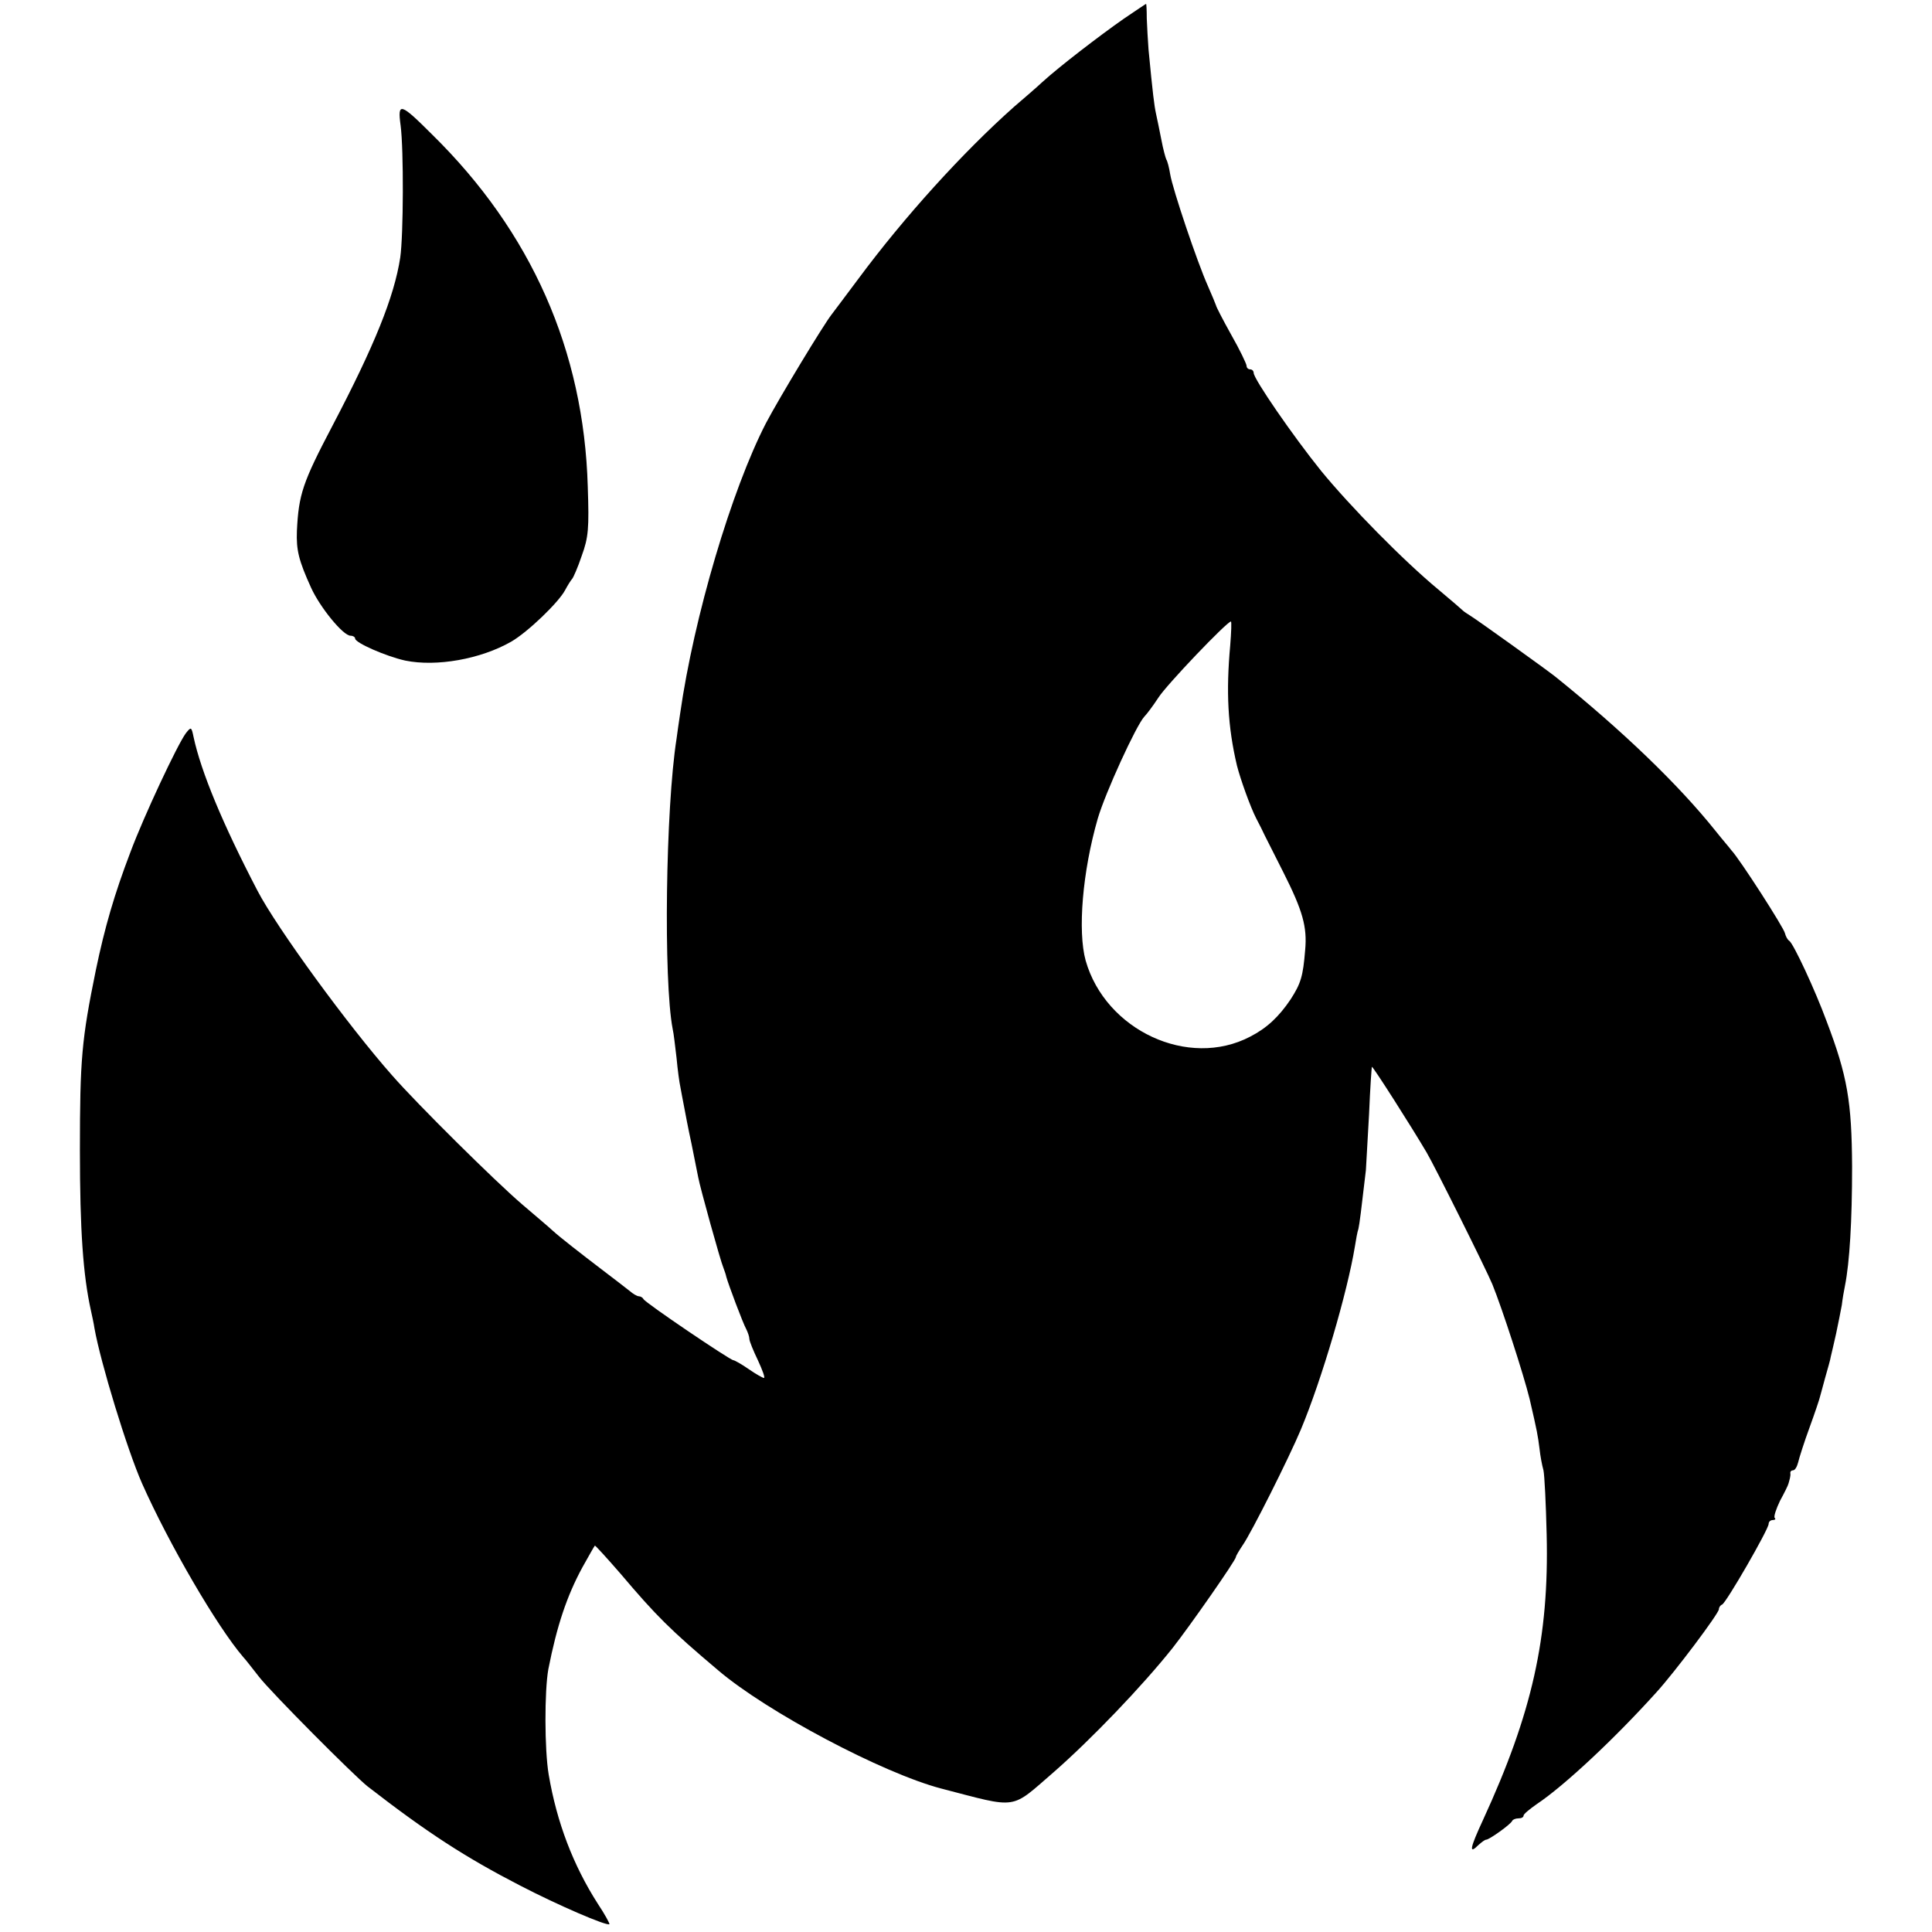
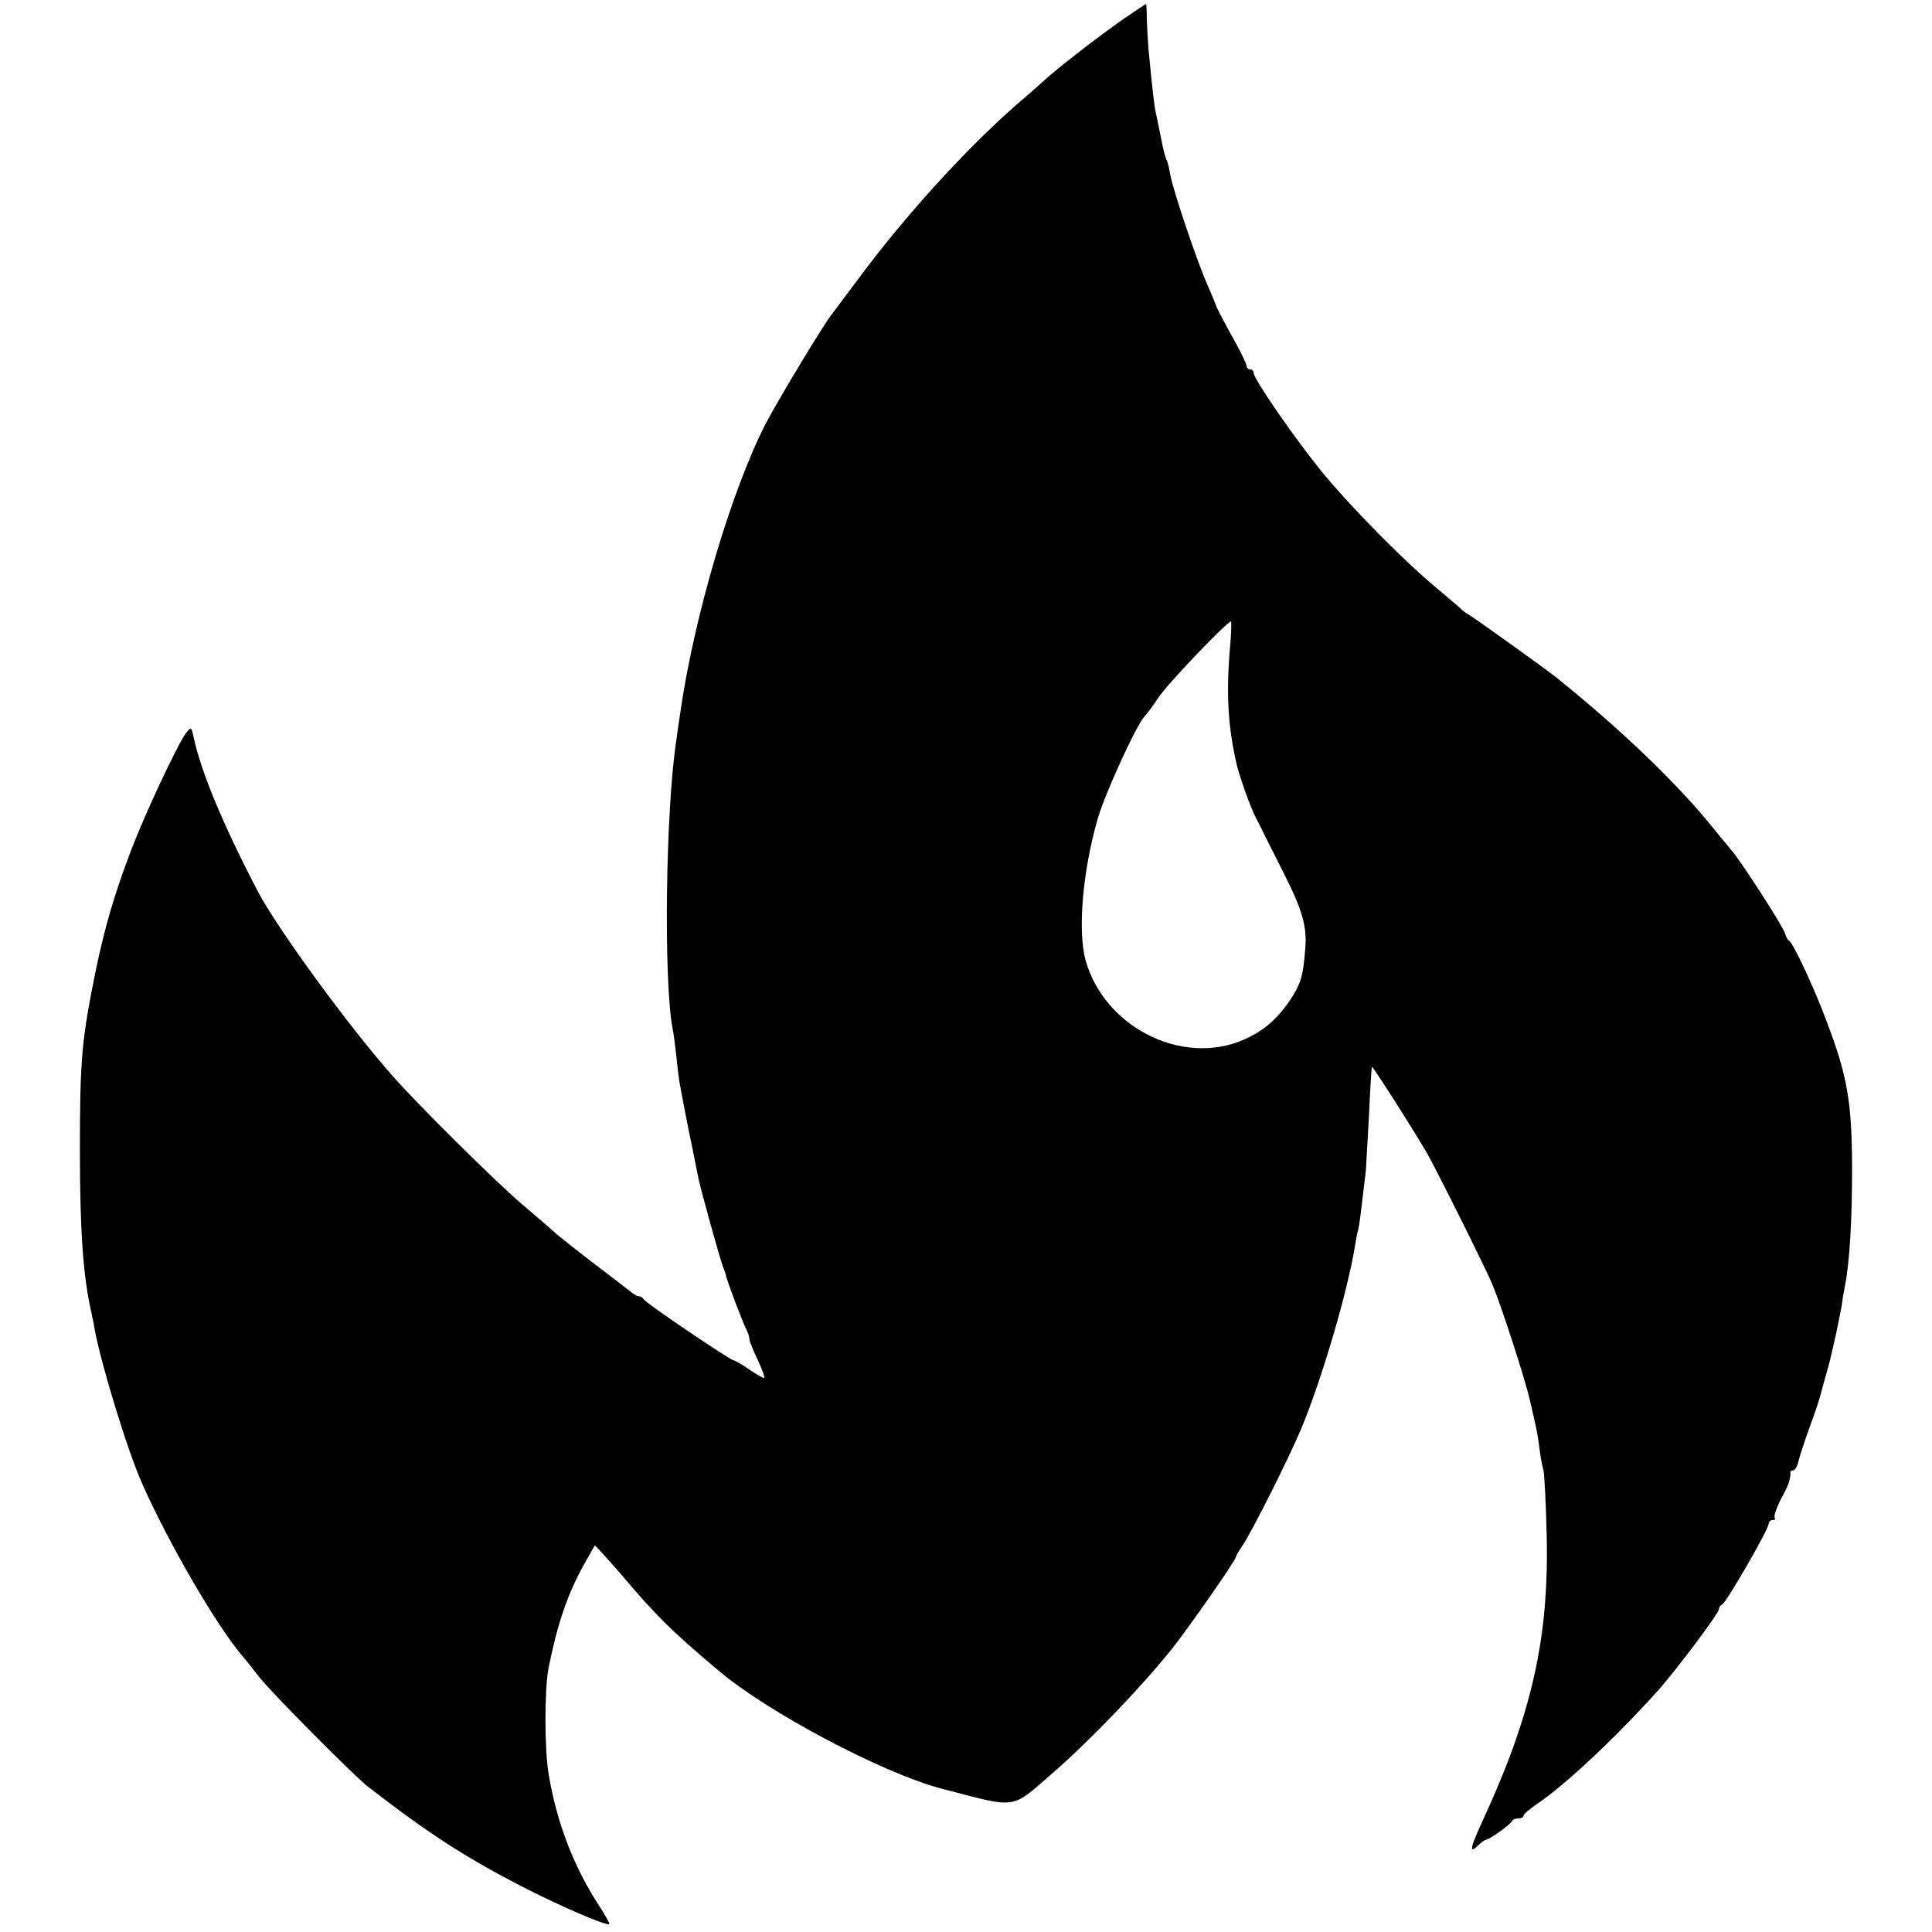
<svg xmlns="http://www.w3.org/2000/svg" version="1.0" width="544pt" height="544pt" viewBox="0 0 544 544" preserveAspectRatio="xMidYMid meet">
  <g transform="translate(0,544) scale(0.1,-0.1)" fill="#000000" stroke="none">
    <path d="M3164 5387 c-66 -46 -182 -135 -229 -178 -16 -15 -52 -46 -80 -70 -144 -128 -309 -310 -438 -484 -37 -49 -70 -94 -75 -100 -23 -29 -147 -234 -185 -306 -97 -188 -203 -545 -242 -819 -4 -25 -8 -56 -10 -70 -31 -197 -37 -681 -11 -817 3 -12 7 -49 11 -82 3 -33 8 -70 11 -83 2 -13 7 -36 10 -53 3 -16 12 -64 21 -105 8 -41 17 -84 19 -95 5 -28 63 -237 71 -255 3 -8 7 -19 8 -25 6 -22 47 -131 56 -147 5 -10 9 -22 9 -28 0 -6 11 -33 24 -60 13 -28 21 -50 17 -50 -3 0 -23 11 -43 25 -20 14 -40 25 -43 25 -9 0 -250 163 -253 172 -2 4 -8 8 -13 8 -5 0 -17 7 -26 15 -10 8 -45 35 -78 60 -59 45 -117 90 -139 110 -6 6 -45 39 -86 74 -77 66 -294 281 -365 362 -124 140 -326 417 -380 521 -98 188 -159 335 -180 433 -6 29 -7 29 -22 10 -24 -33 -118 -233 -156 -335 -45 -118 -72 -211 -97 -331 -40 -196 -45 -250 -45 -509 0 -224 9 -351 31 -450 3 -14 8 -36 10 -50 17 -96 92 -342 134 -437 75 -169 211 -403 285 -489 6 -6 25 -31 44 -55 33 -43 268 -279 306 -309 169 -131 276 -200 429 -279 108 -56 245 -115 252 -109 1 2 -13 28 -33 58 -69 108 -115 228 -138 363 -12 71 -12 236 -1 297 24 122 52 206 96 287 18 32 33 59 35 61 1 1 34 -35 73 -80 100 -118 139 -157 274 -271 137 -117 464 -290 628 -333 220 -57 193 -61 318 47 105 92 248 241 334 349 48 61 178 247 178 256 0 3 9 18 19 33 24 34 130 245 164 326 59 141 131 387 152 515 3 19 7 42 10 50 3 13 8 53 21 165 1 17 5 88 9 159 3 72 7 131 8 132 2 3 111 -168 154 -241 22 -37 168 -330 185 -371 28 -69 88 -254 105 -323 22 -95 23 -102 28 -141 2 -19 7 -46 11 -60 3 -14 7 -95 9 -181 7 -290 -41 -503 -179 -803 -37 -80 -41 -99 -13 -71 9 8 18 15 22 15 8 0 69 43 73 53 2 4 10 7 18 7 8 0 14 3 14 8 0 4 17 18 37 32 78 52 221 186 338 316 50 55 175 221 175 233 0 5 4 11 9 13 11 4 131 212 131 227 0 6 5 11 12 11 6 0 9 3 5 6 -3 4 4 25 15 48 12 22 23 44 24 49 1 4 3 10 4 15 1 4 2 10 1 15 0 4 3 7 8 7 5 0 11 10 14 22 3 13 17 57 32 98 15 41 28 80 29 85 2 6 8 30 15 55 7 25 15 52 16 60 2 8 9 38 15 65 6 28 13 64 16 80 2 17 6 41 9 55 13 66 20 181 20 335 -1 183 -13 255 -72 410 -32 87 -93 218 -105 226 -5 3 -10 13 -12 21 -2 14 -128 210 -151 234 -5 7 -26 31 -45 55 -104 130 -262 282 -451 434 -28 22 -219 159 -237 170 -9 6 -19 12 -22 15 -3 3 -34 30 -70 60 -99 82 -249 235 -330 334 -79 98 -190 259 -190 276 0 5 -4 10 -10 10 -5 0 -10 4 -10 10 0 5 -19 45 -43 87 -24 43 -43 80 -43 83 -1 3 -11 28 -23 55 -30 67 -99 272 -106 314 -3 19 -8 38 -11 42 -2 4 -9 29 -14 56 -5 26 -12 59 -15 73 -5 23 -9 55 -21 180 -2 25 -4 64 -5 88 0 23 -1 42 -2 41 -1 0 -29 -19 -63 -42z m300 -1764 c-12 -131 -7 -229 19 -339 10 -39 38 -117 54 -148 9 -17 20 -39 24 -48 5 -10 29 -57 53 -105 54 -107 67 -153 61 -218 -6 -74 -12 -94 -41 -139 -33 -49 -67 -81 -114 -105 -174 -91 -407 18 -463 214 -23 83 -9 251 34 400 21 72 108 262 131 287 7 7 25 31 40 54 23 36 193 214 204 214 2 0 1 -30 -2 -67z" />
-     <path d="M1128 5087 c9 -69 8 -309 -1 -372 -17 -111 -73 -249 -191 -474 -84 -160 -95 -193 -100 -296 -2 -54 5 -83 40 -160 25 -55 90 -135 111 -135 7 0 13 -4 13 -8 0 -12 87 -50 141 -62 88 -18 212 4 298 53 47 27 134 111 152 145 8 15 17 29 20 32 3 3 16 32 27 65 19 52 21 77 17 195 -11 383 -159 717 -438 991 -90 90 -98 92 -89 26z" />
  </g>
</svg>